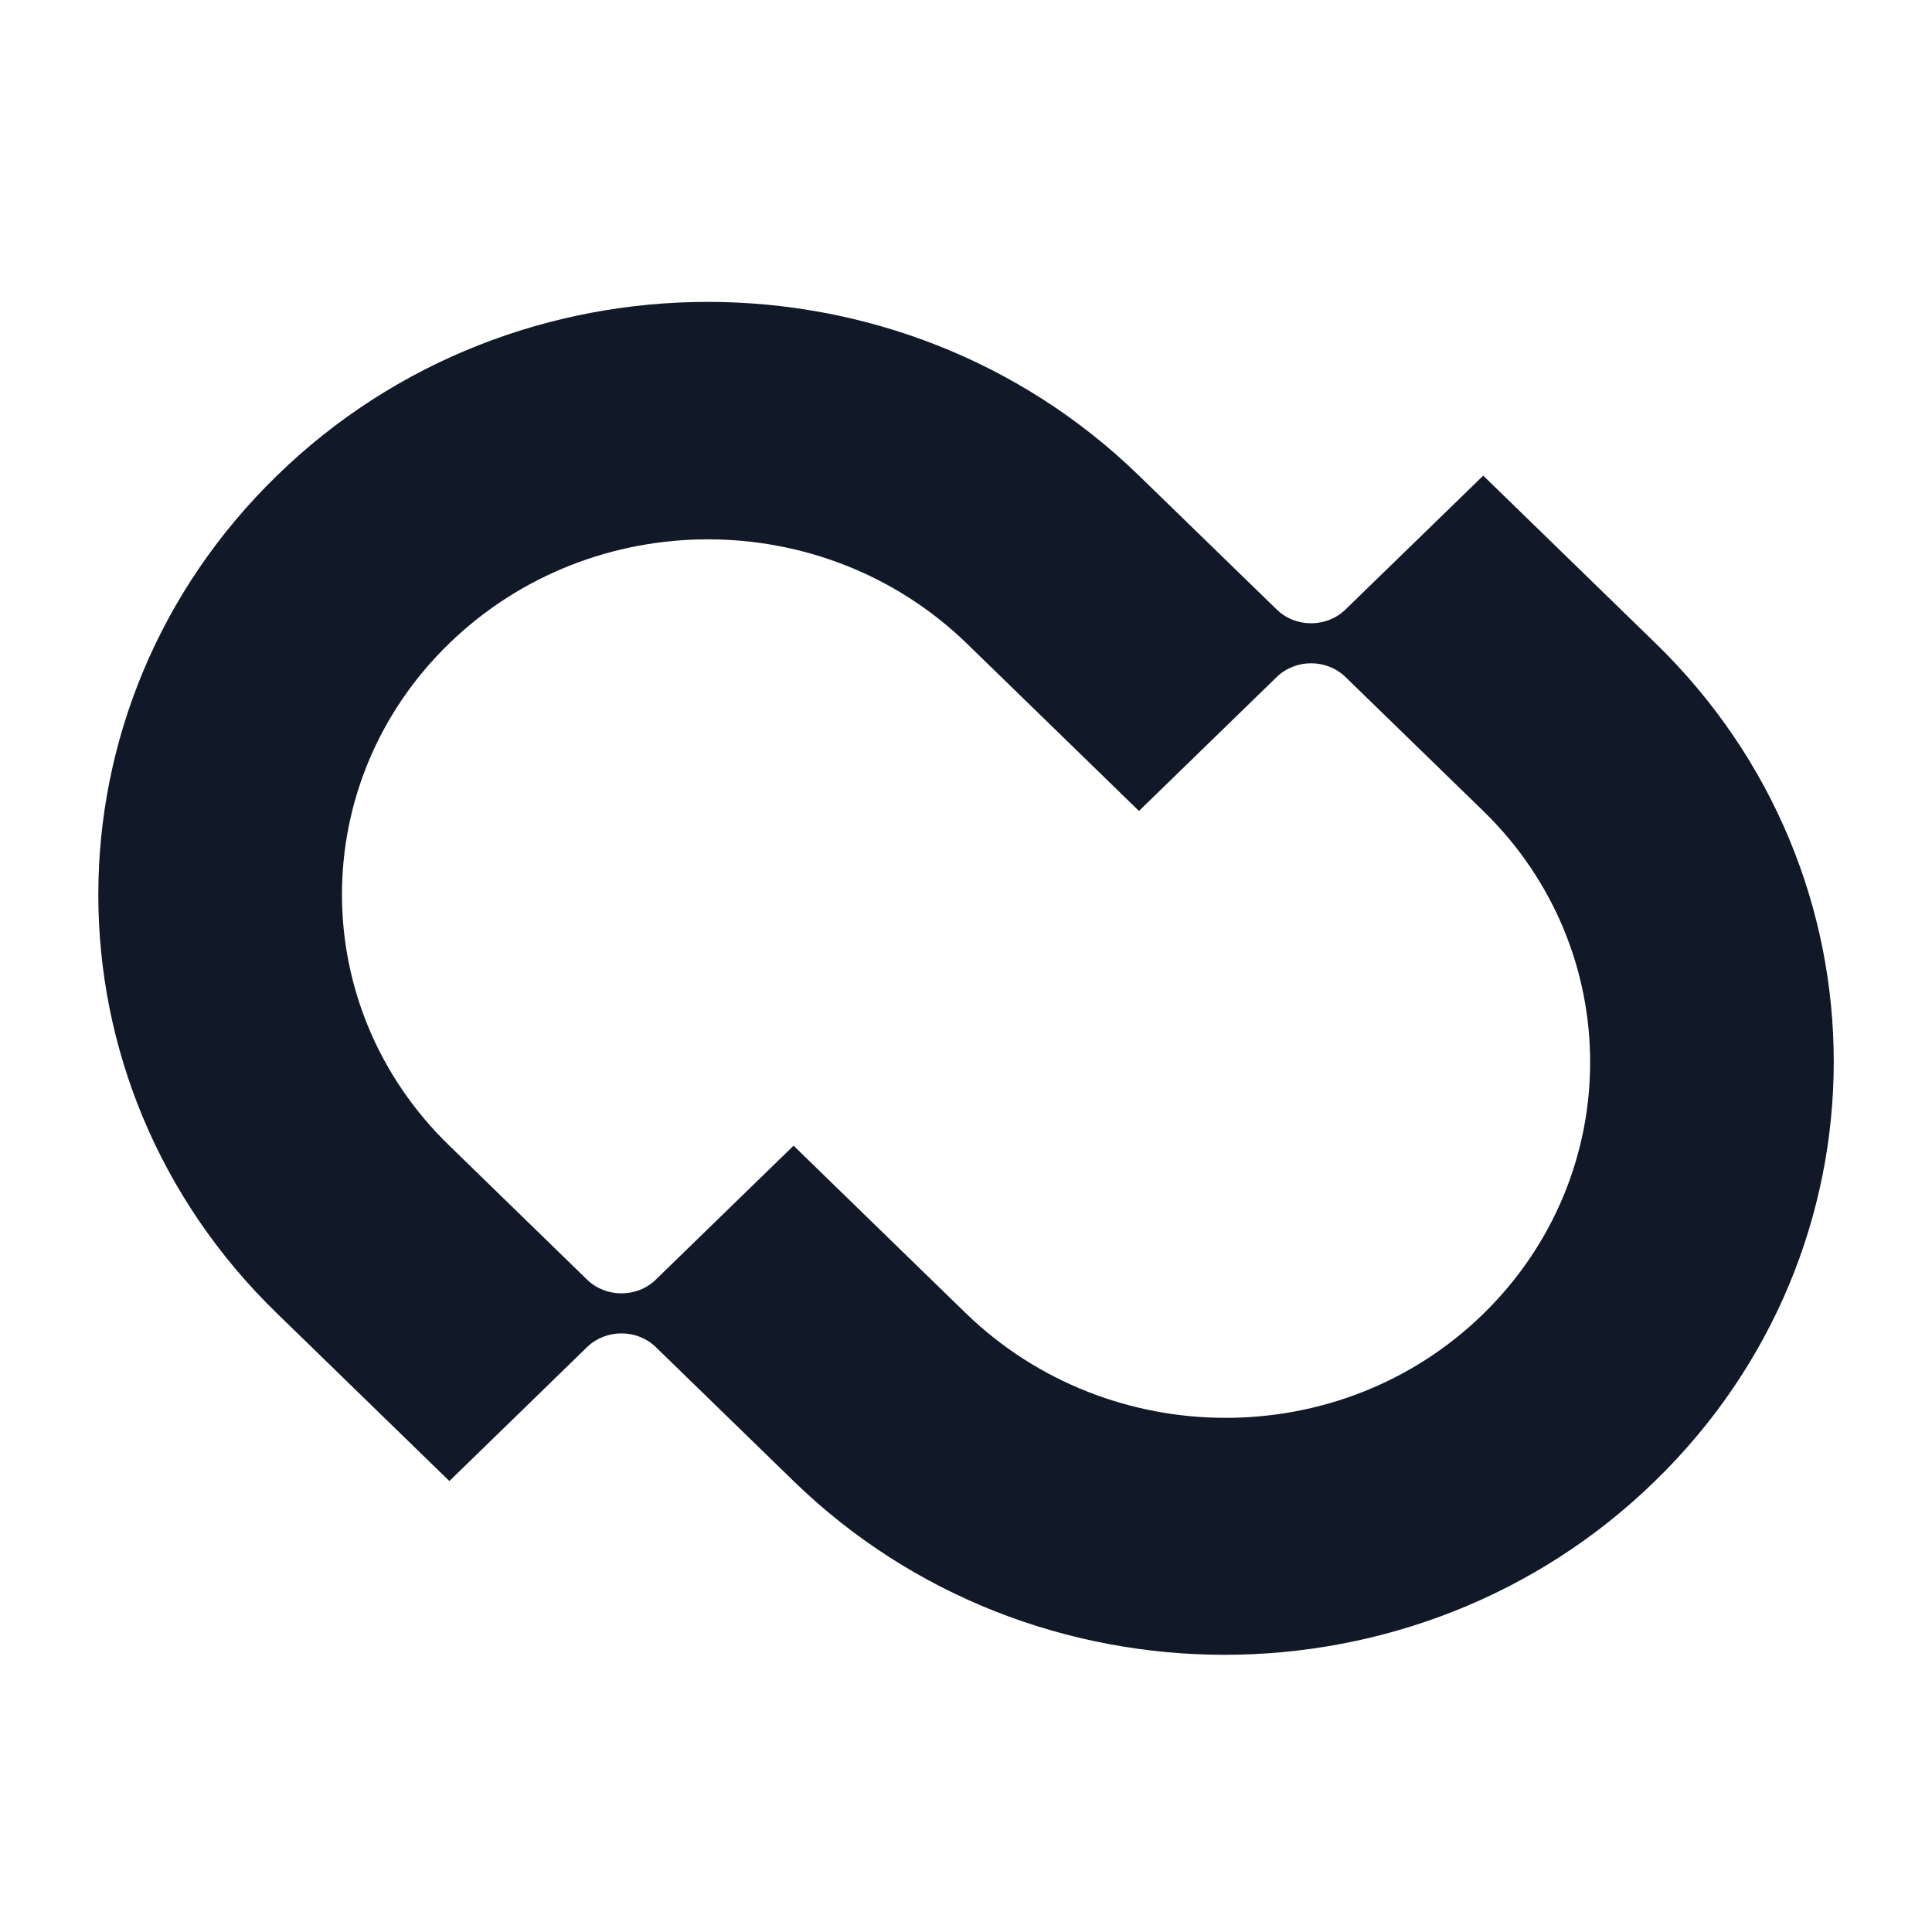
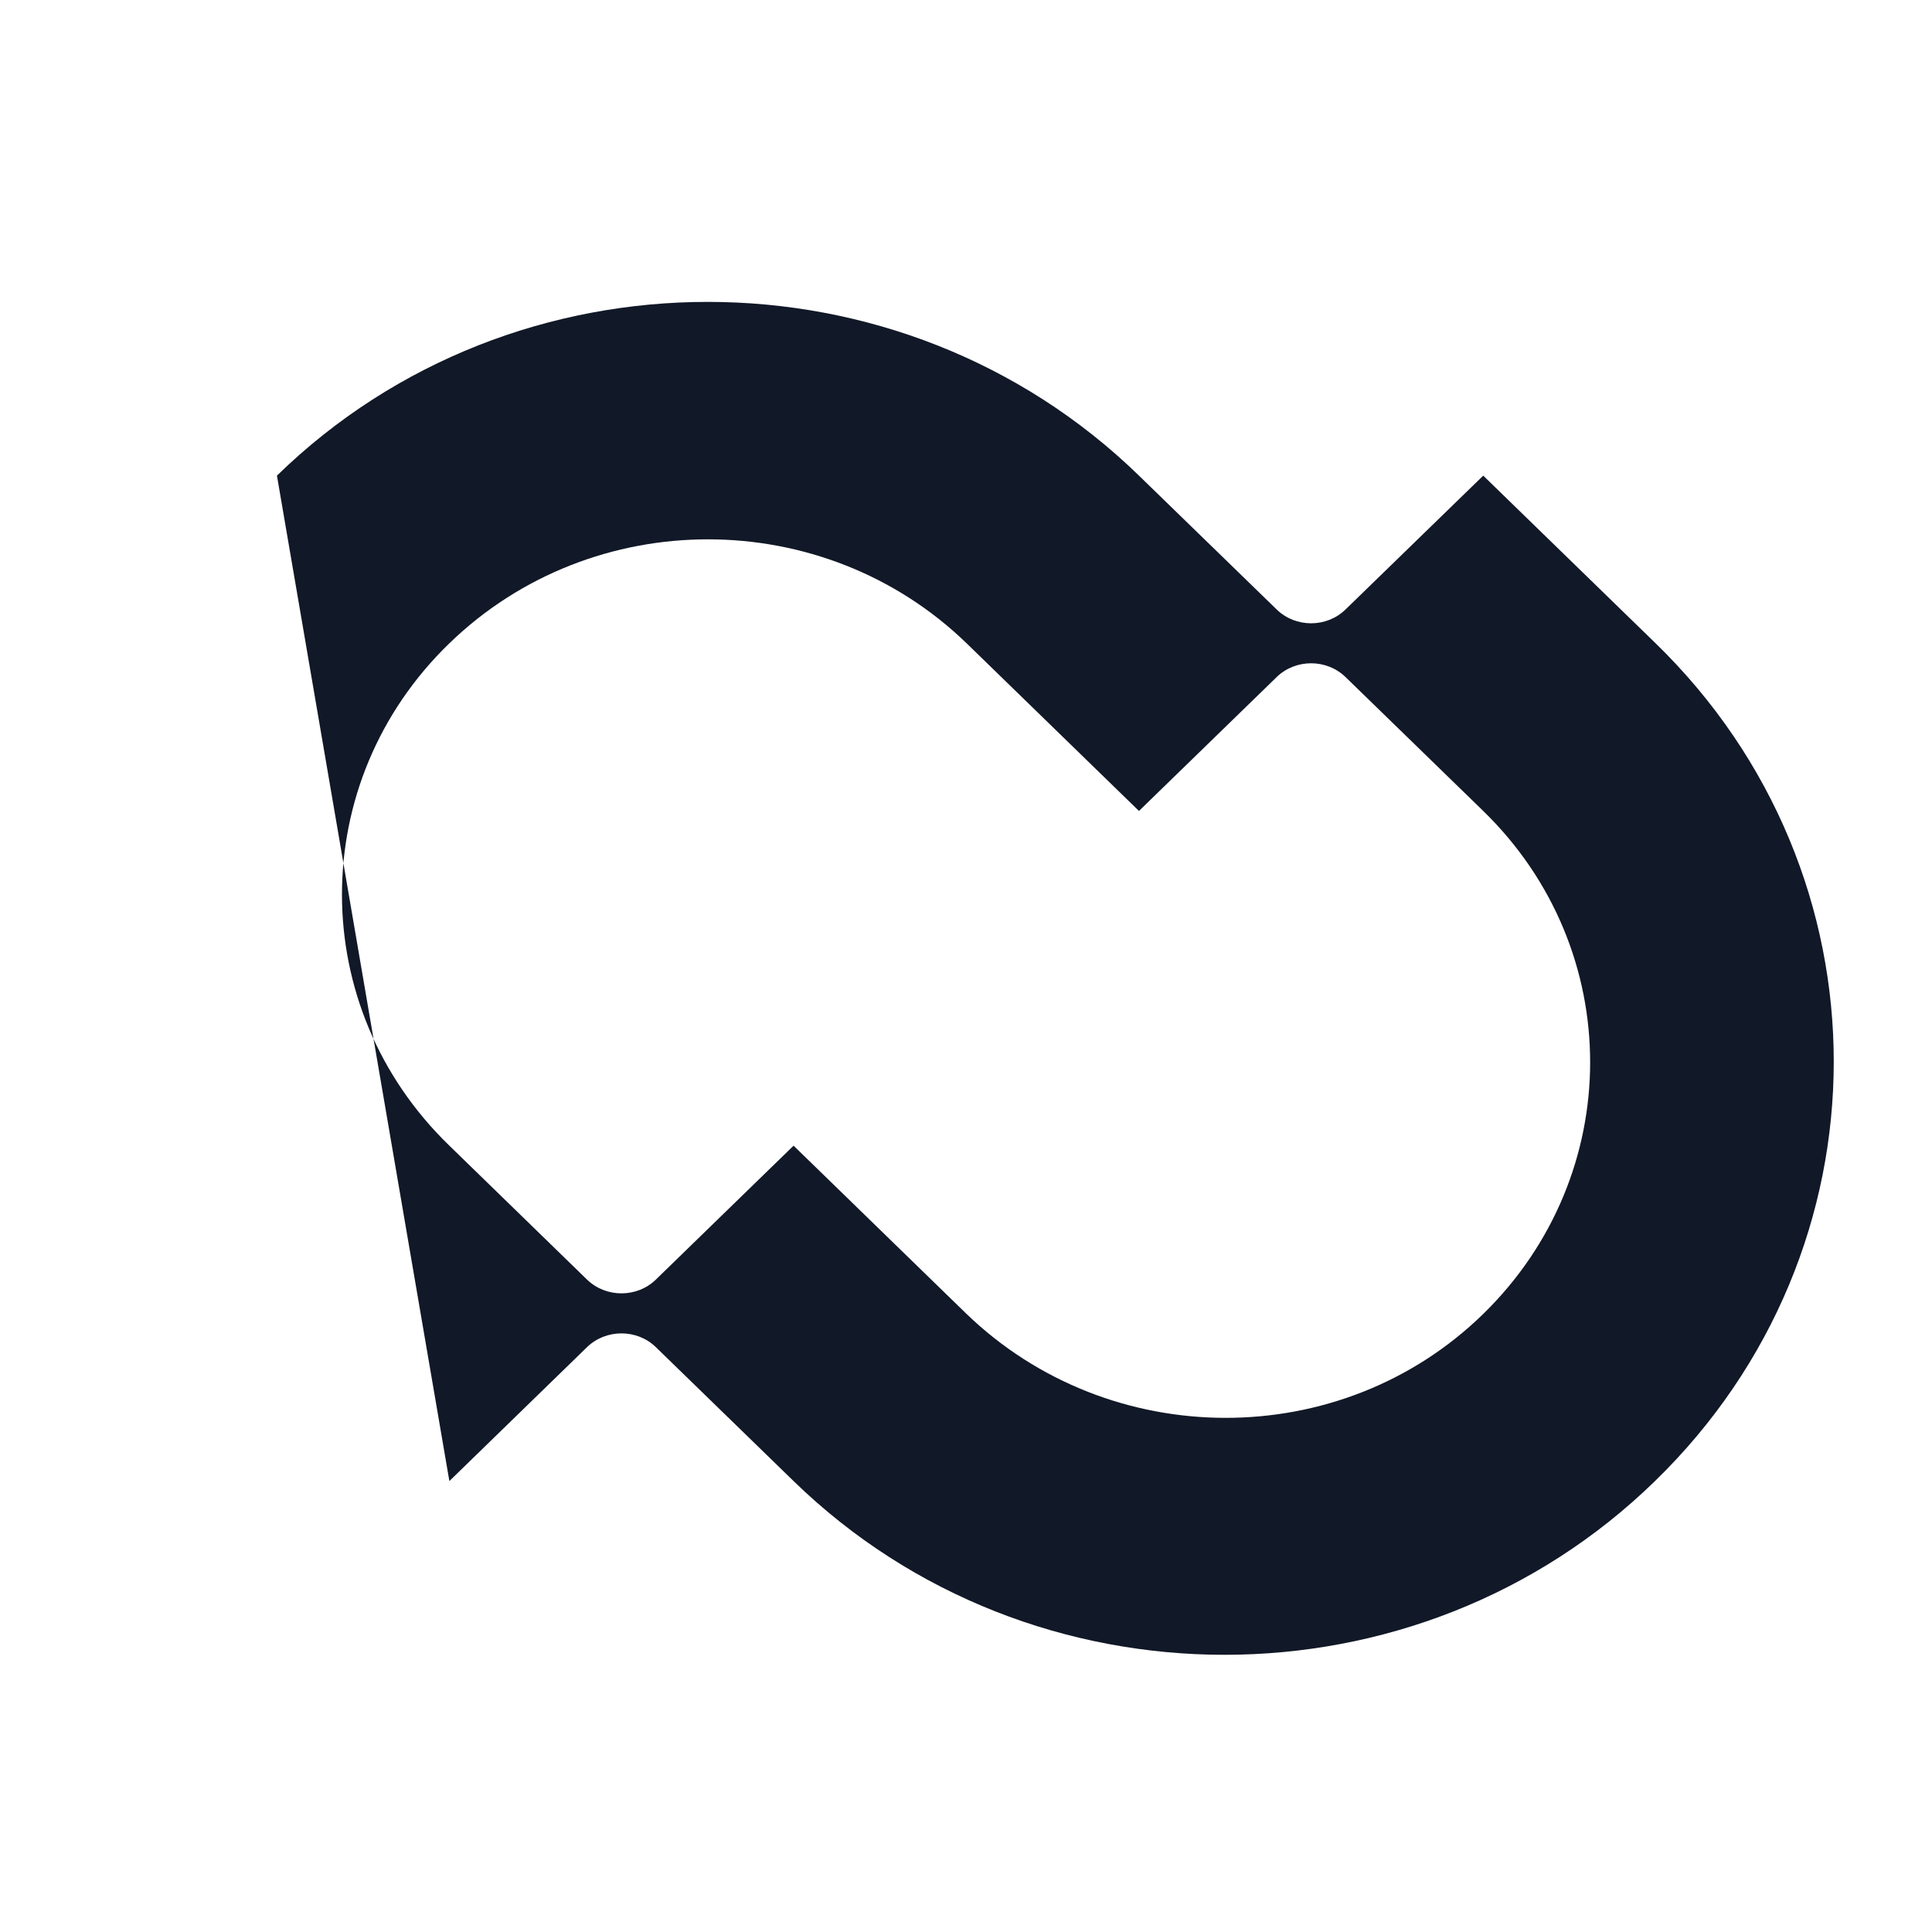
<svg xmlns="http://www.w3.org/2000/svg" width="32" height="32" viewBox="0 0 32 32" fill="none">
-   <path d="M27.422 10.655L24.567 7.878L22.286 10.095C21.973 10.4 21.459 10.4 21.146 10.095L18.865 7.878C14.92 4.041 8.522 4.041 4.587 7.878C0.642 11.715 0.642 17.926 4.587 21.753L7.443 24.531L9.723 22.313C10.036 22.009 10.551 22.009 10.863 22.313L13.144 24.531C17.089 28.368 23.477 28.368 27.412 24.531C31.358 20.694 31.358 14.482 27.422 10.655ZM15.999 21.753L13.144 18.976L10.863 21.194C10.551 21.498 10.036 21.498 9.723 21.194L7.443 18.976C5.071 16.68 5.071 12.951 7.443 10.655C9.814 8.359 13.638 8.359 16.01 10.655L18.865 13.432L21.146 11.214C21.459 10.91 21.973 10.91 22.286 11.214L24.567 13.432C26.928 15.728 26.928 19.457 24.567 21.763C22.205 24.069 18.371 24.05 15.999 21.753Z" fill="#111827" />
+   <path d="M27.422 10.655L24.567 7.878L22.286 10.095C21.973 10.4 21.459 10.4 21.146 10.095L18.865 7.878C14.92 4.041 8.522 4.041 4.587 7.878L7.443 24.531L9.723 22.313C10.036 22.009 10.551 22.009 10.863 22.313L13.144 24.531C17.089 28.368 23.477 28.368 27.412 24.531C31.358 20.694 31.358 14.482 27.422 10.655ZM15.999 21.753L13.144 18.976L10.863 21.194C10.551 21.498 10.036 21.498 9.723 21.194L7.443 18.976C5.071 16.68 5.071 12.951 7.443 10.655C9.814 8.359 13.638 8.359 16.01 10.655L18.865 13.432L21.146 11.214C21.459 10.91 21.973 10.91 22.286 11.214L24.567 13.432C26.928 15.728 26.928 19.457 24.567 21.763C22.205 24.069 18.371 24.05 15.999 21.753Z" fill="#111827" />
</svg>